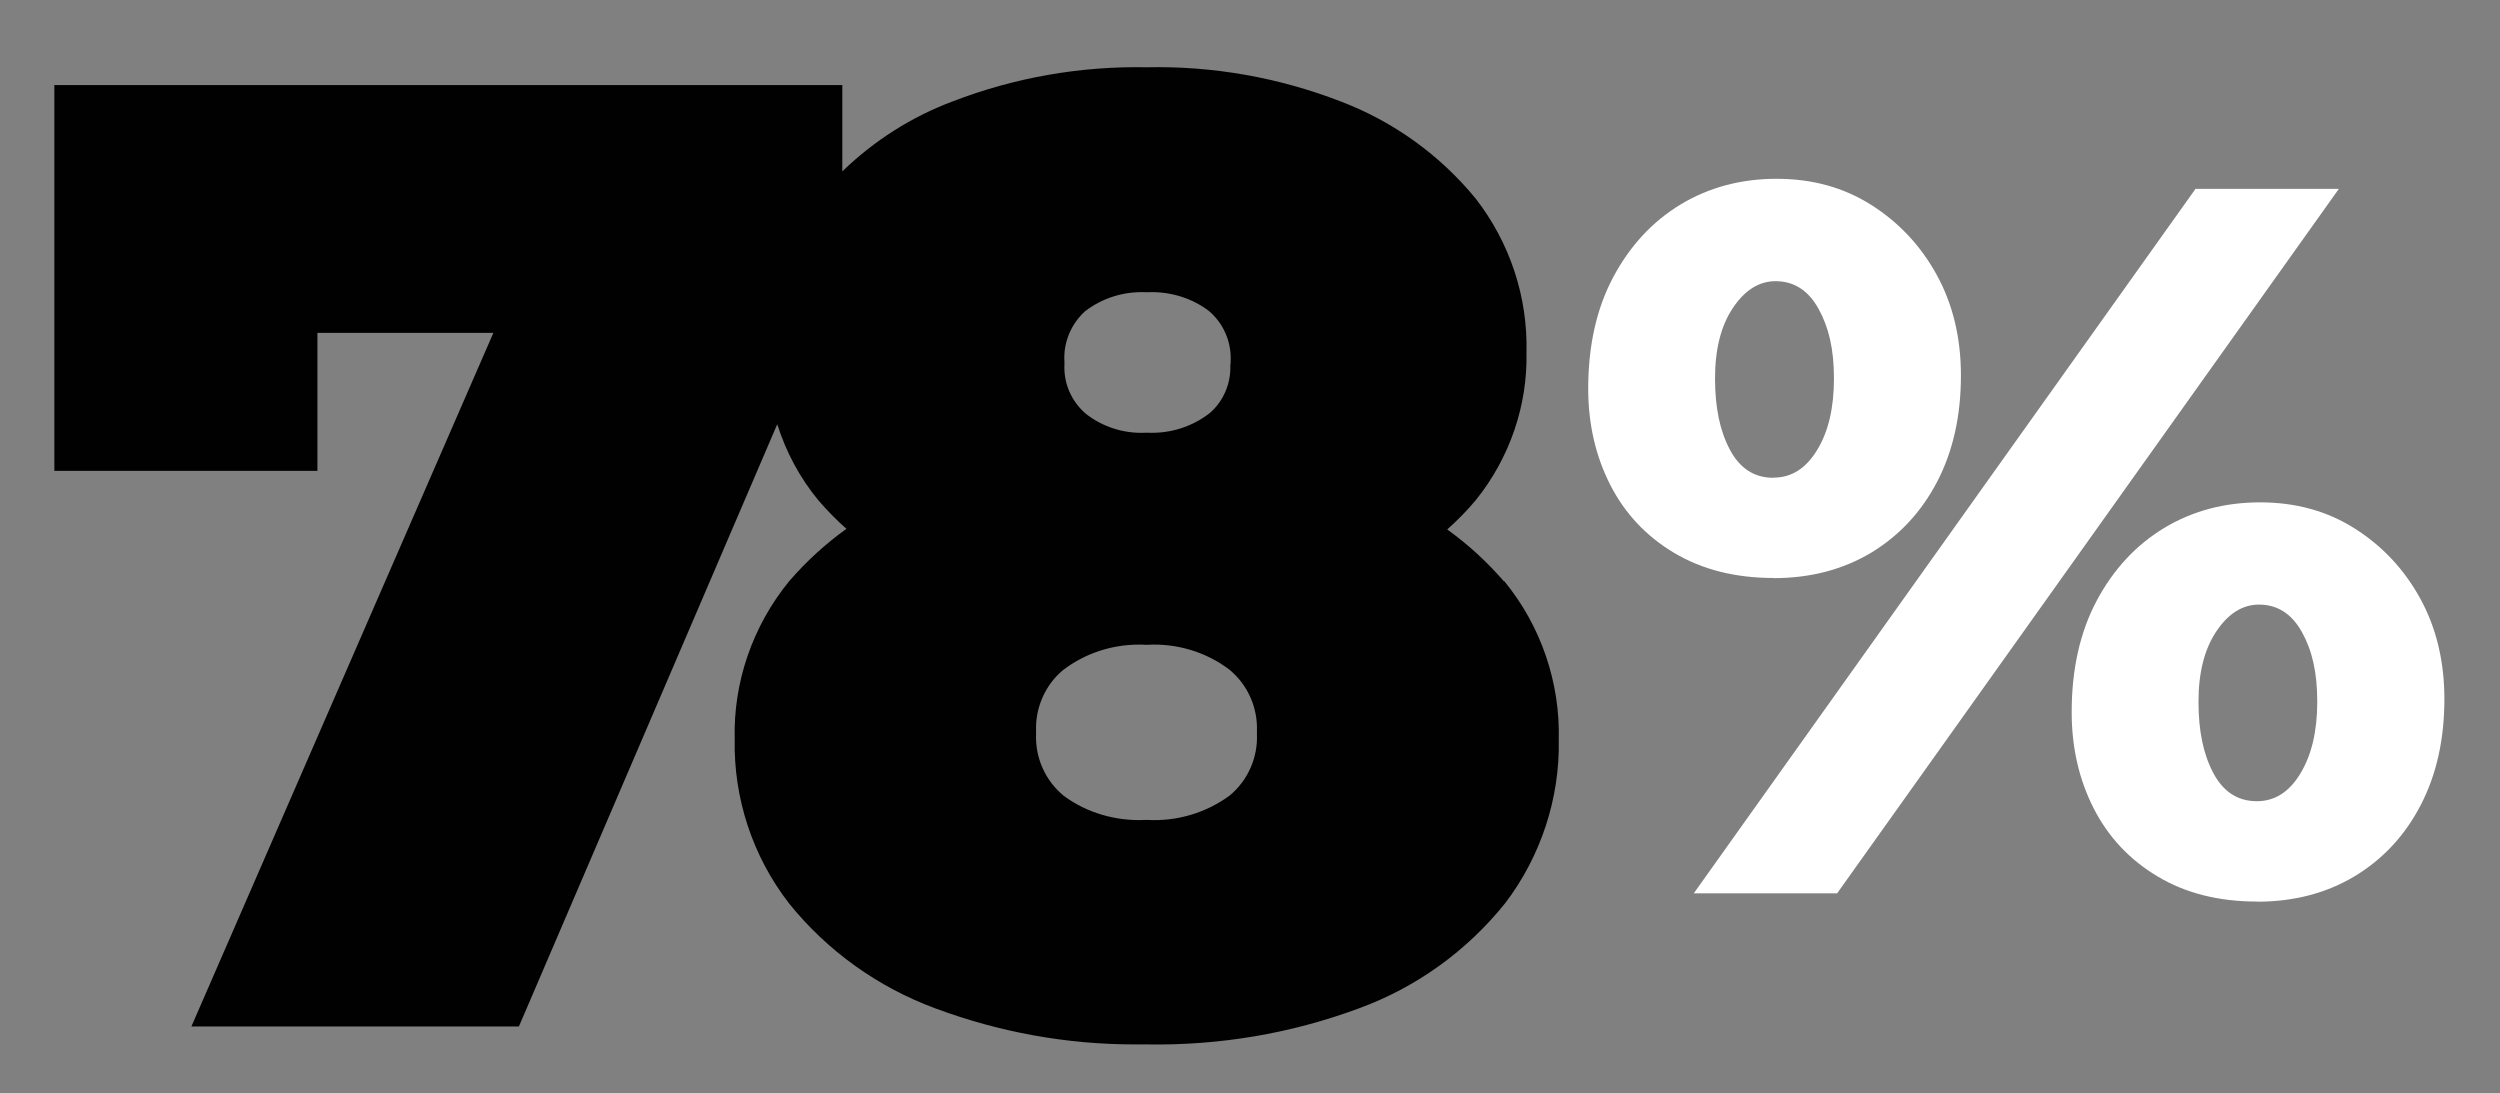
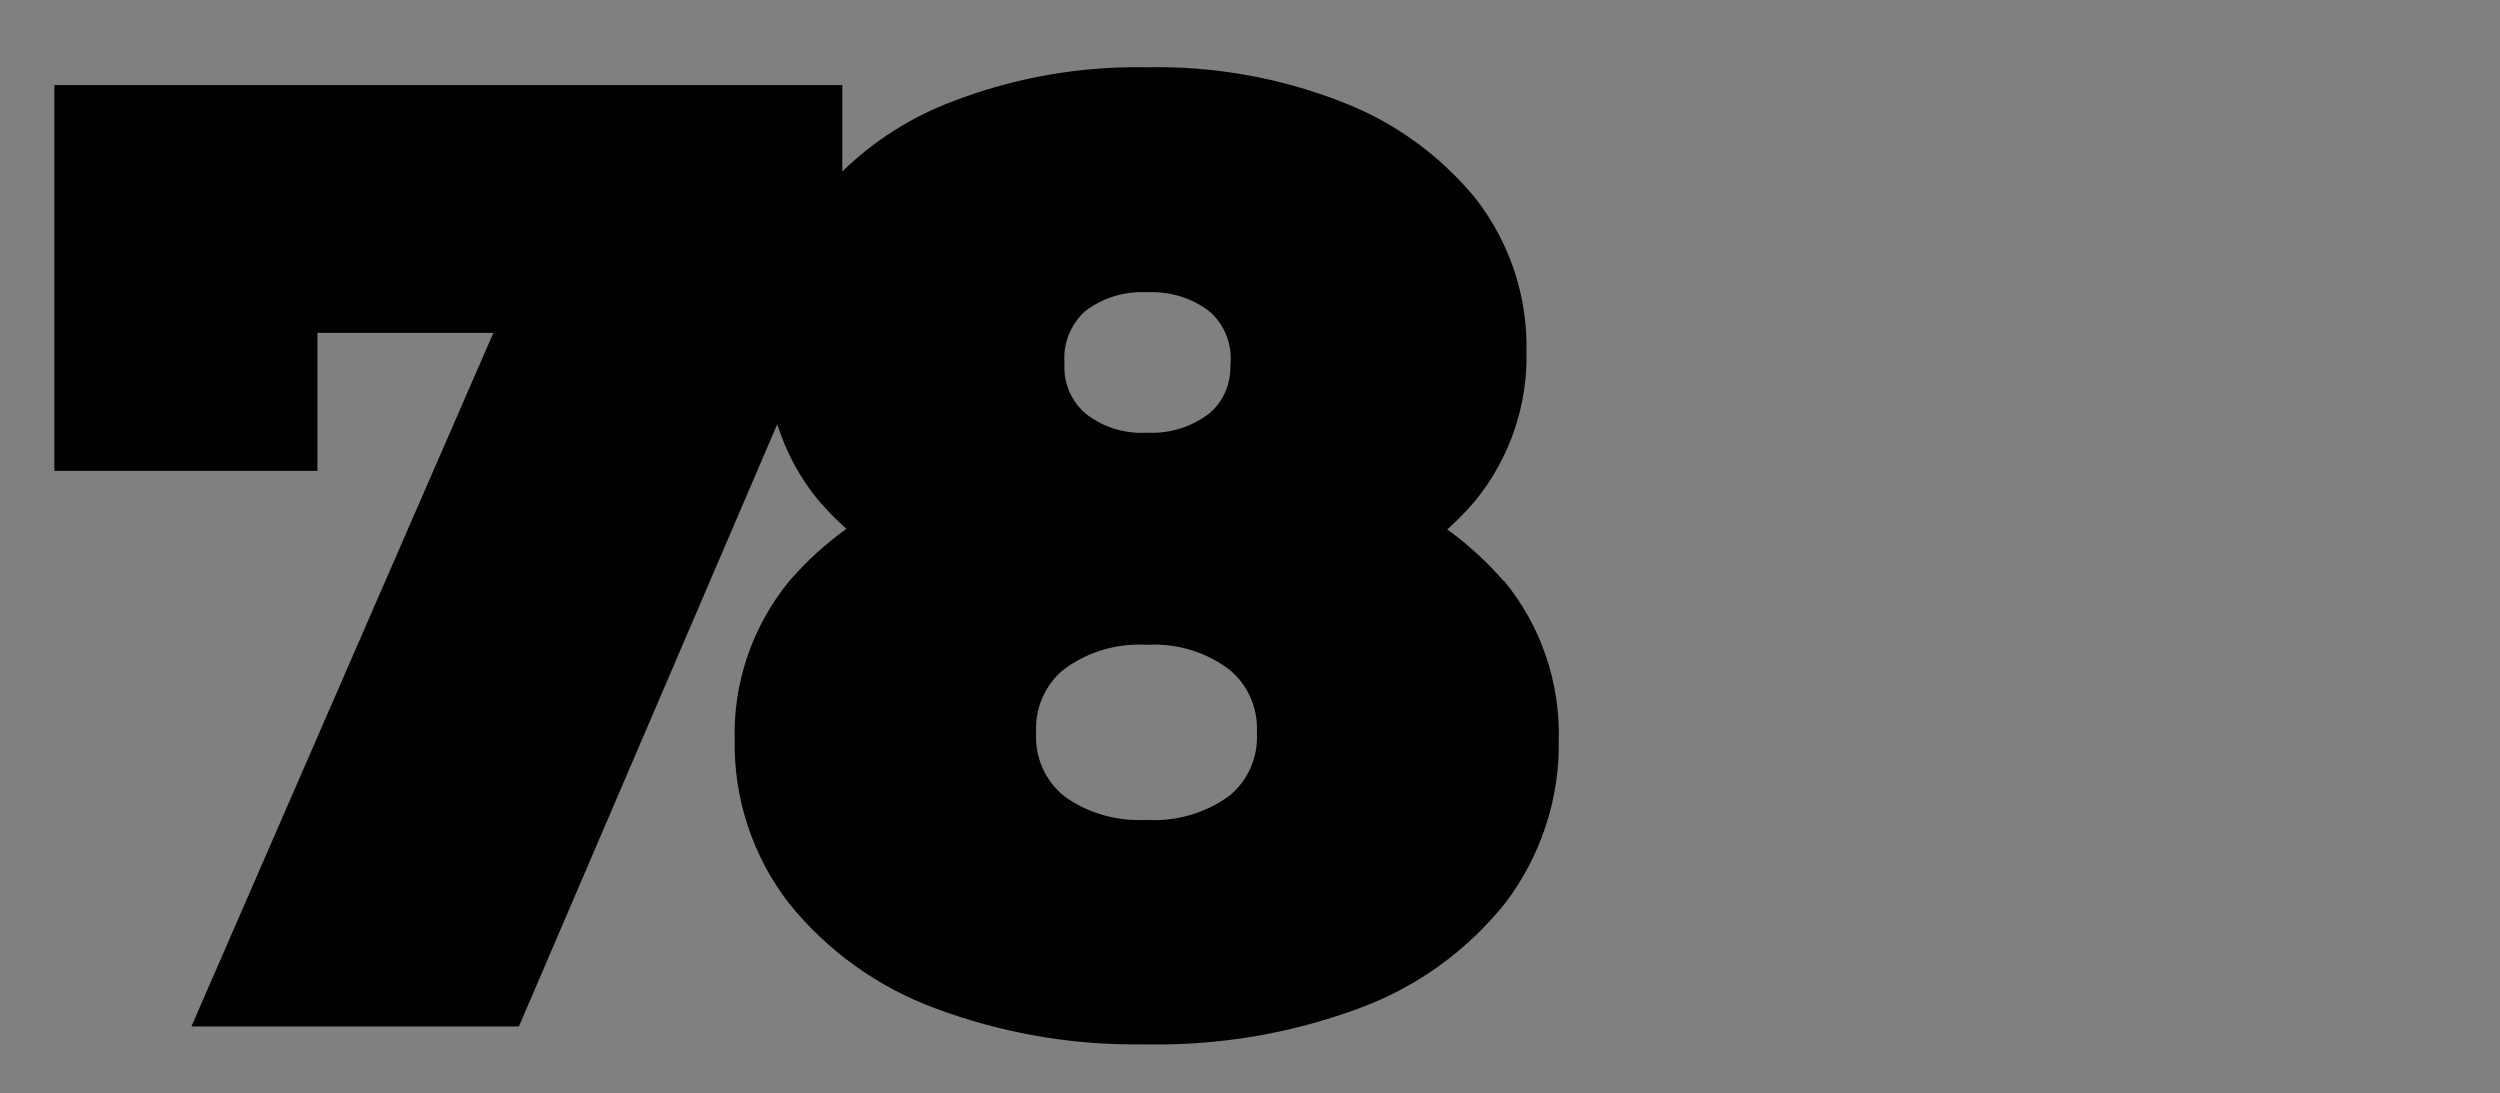
<svg xmlns="http://www.w3.org/2000/svg" id="Capa_1" version="1.1" viewBox="0 0 158.7 69.39">
  <rect x="0" y="0" width="158.7" height="69.39" fill="#808080" stroke="none" />
  <defs>
    <style>
      .st0 {
        fill: none;
      }

      .st1 {
        fill: #010101;
      }

      .st2 {
        isolation: isolate;
      }

      .st3 {
        fill: #fff;
      }

      .st4 {
        clip-path: url(#clippath);
      }
    </style>
    <clipPath id="clippath">
-       <rect class="st0" x="-19.85" y="-14.8" width="224.56" height="144.01" />
-     </clipPath>
+       </clipPath>
    <clipPath id="clippath-1">
      <rect class="st0" x="-19.85" y="-14.8" width="224.56" height="137.35" />
    </clipPath>
  </defs>
  <g class="st4">
    <g id="_" class="st2">
      <g class="st2">
        <path class="st3" d="M112.59,36.69c-2.43,0-4.53-.53-6.31-1.59-1.78-1.06-3.13-2.5-4.06-4.32-.93-1.82-1.4-3.86-1.4-6.11,0-2.73.53-5.09,1.59-7.08,1.06-1.99,2.49-3.53,4.29-4.62,1.8-1.08,3.82-1.62,6.08-1.62s4.26.55,6.01,1.66c1.75,1.11,3.14,2.59,4.16,4.45,1.02,1.86,1.53,3.99,1.53,6.37,0,2.56-.5,4.8-1.5,6.73-1,1.93-2.4,3.43-4.19,4.52-1.8,1.08-3.87,1.62-6.21,1.62ZM107.52,56.71l31.85-44.72h9.1l-31.85,44.72h-9.1ZM112.59,30.32c1.13,0,2.05-.58,2.76-1.75.72-1.17,1.07-2.69,1.07-4.55s-.33-3.25-.98-4.42-1.56-1.75-2.73-1.75c-1.04,0-1.94.56-2.7,1.69-.76,1.13-1.14,2.62-1.14,4.48s.31,3.33.94,4.52c.63,1.19,1.55,1.79,2.76,1.79ZM143.27,57.23c-2.43,0-4.53-.53-6.3-1.59-1.78-1.06-3.13-2.5-4.06-4.32-.93-1.82-1.4-3.86-1.4-6.11,0-2.73.53-5.09,1.59-7.08,1.06-1.99,2.49-3.53,4.29-4.62,1.8-1.08,3.82-1.62,6.08-1.62s4.26.55,6.01,1.66c1.75,1.11,3.14,2.59,4.16,4.45,1.02,1.86,1.53,3.99,1.53,6.37,0,2.56-.5,4.8-1.5,6.73-1,1.93-2.39,3.43-4.19,4.52-1.8,1.08-3.87,1.62-6.21,1.62ZM143.27,50.86c1.13,0,2.05-.58,2.76-1.76.71-1.17,1.07-2.69,1.07-4.55s-.32-3.25-.97-4.42c-.65-1.17-1.56-1.75-2.73-1.75-1.04,0-1.94.56-2.7,1.69-.76,1.13-1.14,2.62-1.14,4.48s.31,3.33.94,4.52c.63,1.19,1.55,1.79,2.76,1.79Z" />
      </g>
    </g>
  </g>
  <path class="st1" d="M95.47,36.9l-.03-.03c-1.06-1.22-2.26-2.32-3.57-3.26.65-.58,1.26-1.2,1.82-1.87,2.15-2.67,3.29-6.02,3.21-9.38.09-3.5-1.05-6.95-3.22-9.75-2.27-2.77-5.23-4.9-8.57-6.17-3.96-1.53-8.13-2.26-12.31-2.17-4.23-.08-8.38.65-12.31,2.16-2.62.98-5.01,2.5-7.02,4.45v-5.48H3.45v24.49h16.7v-8.76h11.17l-19.17,44.03h20.79l16.4-38.23c.55,1.74,1.42,3.39,2.61,4.83.55.64,1.14,1.24,1.78,1.81-1.32.95-2.54,2.06-3.63,3.32-2.33,2.85-3.56,6.44-3.46,10.04-.08,3.74,1.14,7.44,3.45,10.42,2.43,3.02,5.65,5.32,9.28,6.66,4.08,1.52,8.35,2.29,12.64,2.29.25,0,.5,0,.75,0,4.62.08,9.16-.68,13.48-2.28,3.65-1.33,6.87-3.64,9.32-6.7,2.26-2.97,3.46-6.66,3.39-10.32.1-3.67-1.13-7.27-3.46-10.11ZM65.77,46.56v-.07s0-.07,0-.07c-.06-1.51.6-2.97,1.72-3.89,1.38-1.05,3.07-1.61,4.8-1.61.14,0,.28,0,.41.01h.08s.08,0,.08,0c1.87-.1,3.72.47,5.17,1.57,1.17.95,1.82,2.42,1.76,3.93v.07s0,.07,0,.07c.07,1.51-.57,2.97-1.73,3.93-1.5,1.1-3.34,1.65-5.2,1.55h-.08s-.08,0-.08,0c-1.87.09-3.73-.46-5.17-1.53-1.18-.96-1.83-2.44-1.76-3.95ZM78.1,23.12c.06,1.2-.43,2.34-1.29,3.09-1.12.88-2.52,1.32-3.94,1.26h-.07s-.07,0-.07,0c-1.39.07-2.77-.38-3.82-1.22-.91-.79-1.4-1.93-1.34-3.13v-.08s0-.08,0-.08c-.08-1.21.42-2.4,1.32-3.21,1.1-.84,2.46-1.26,3.84-1.2h.07s.07,0,.07,0c1.42-.06,2.81.38,3.87,1.19.94.79,1.45,2,1.38,3.22v.08s0,.08,0,.08Z" />
</svg>